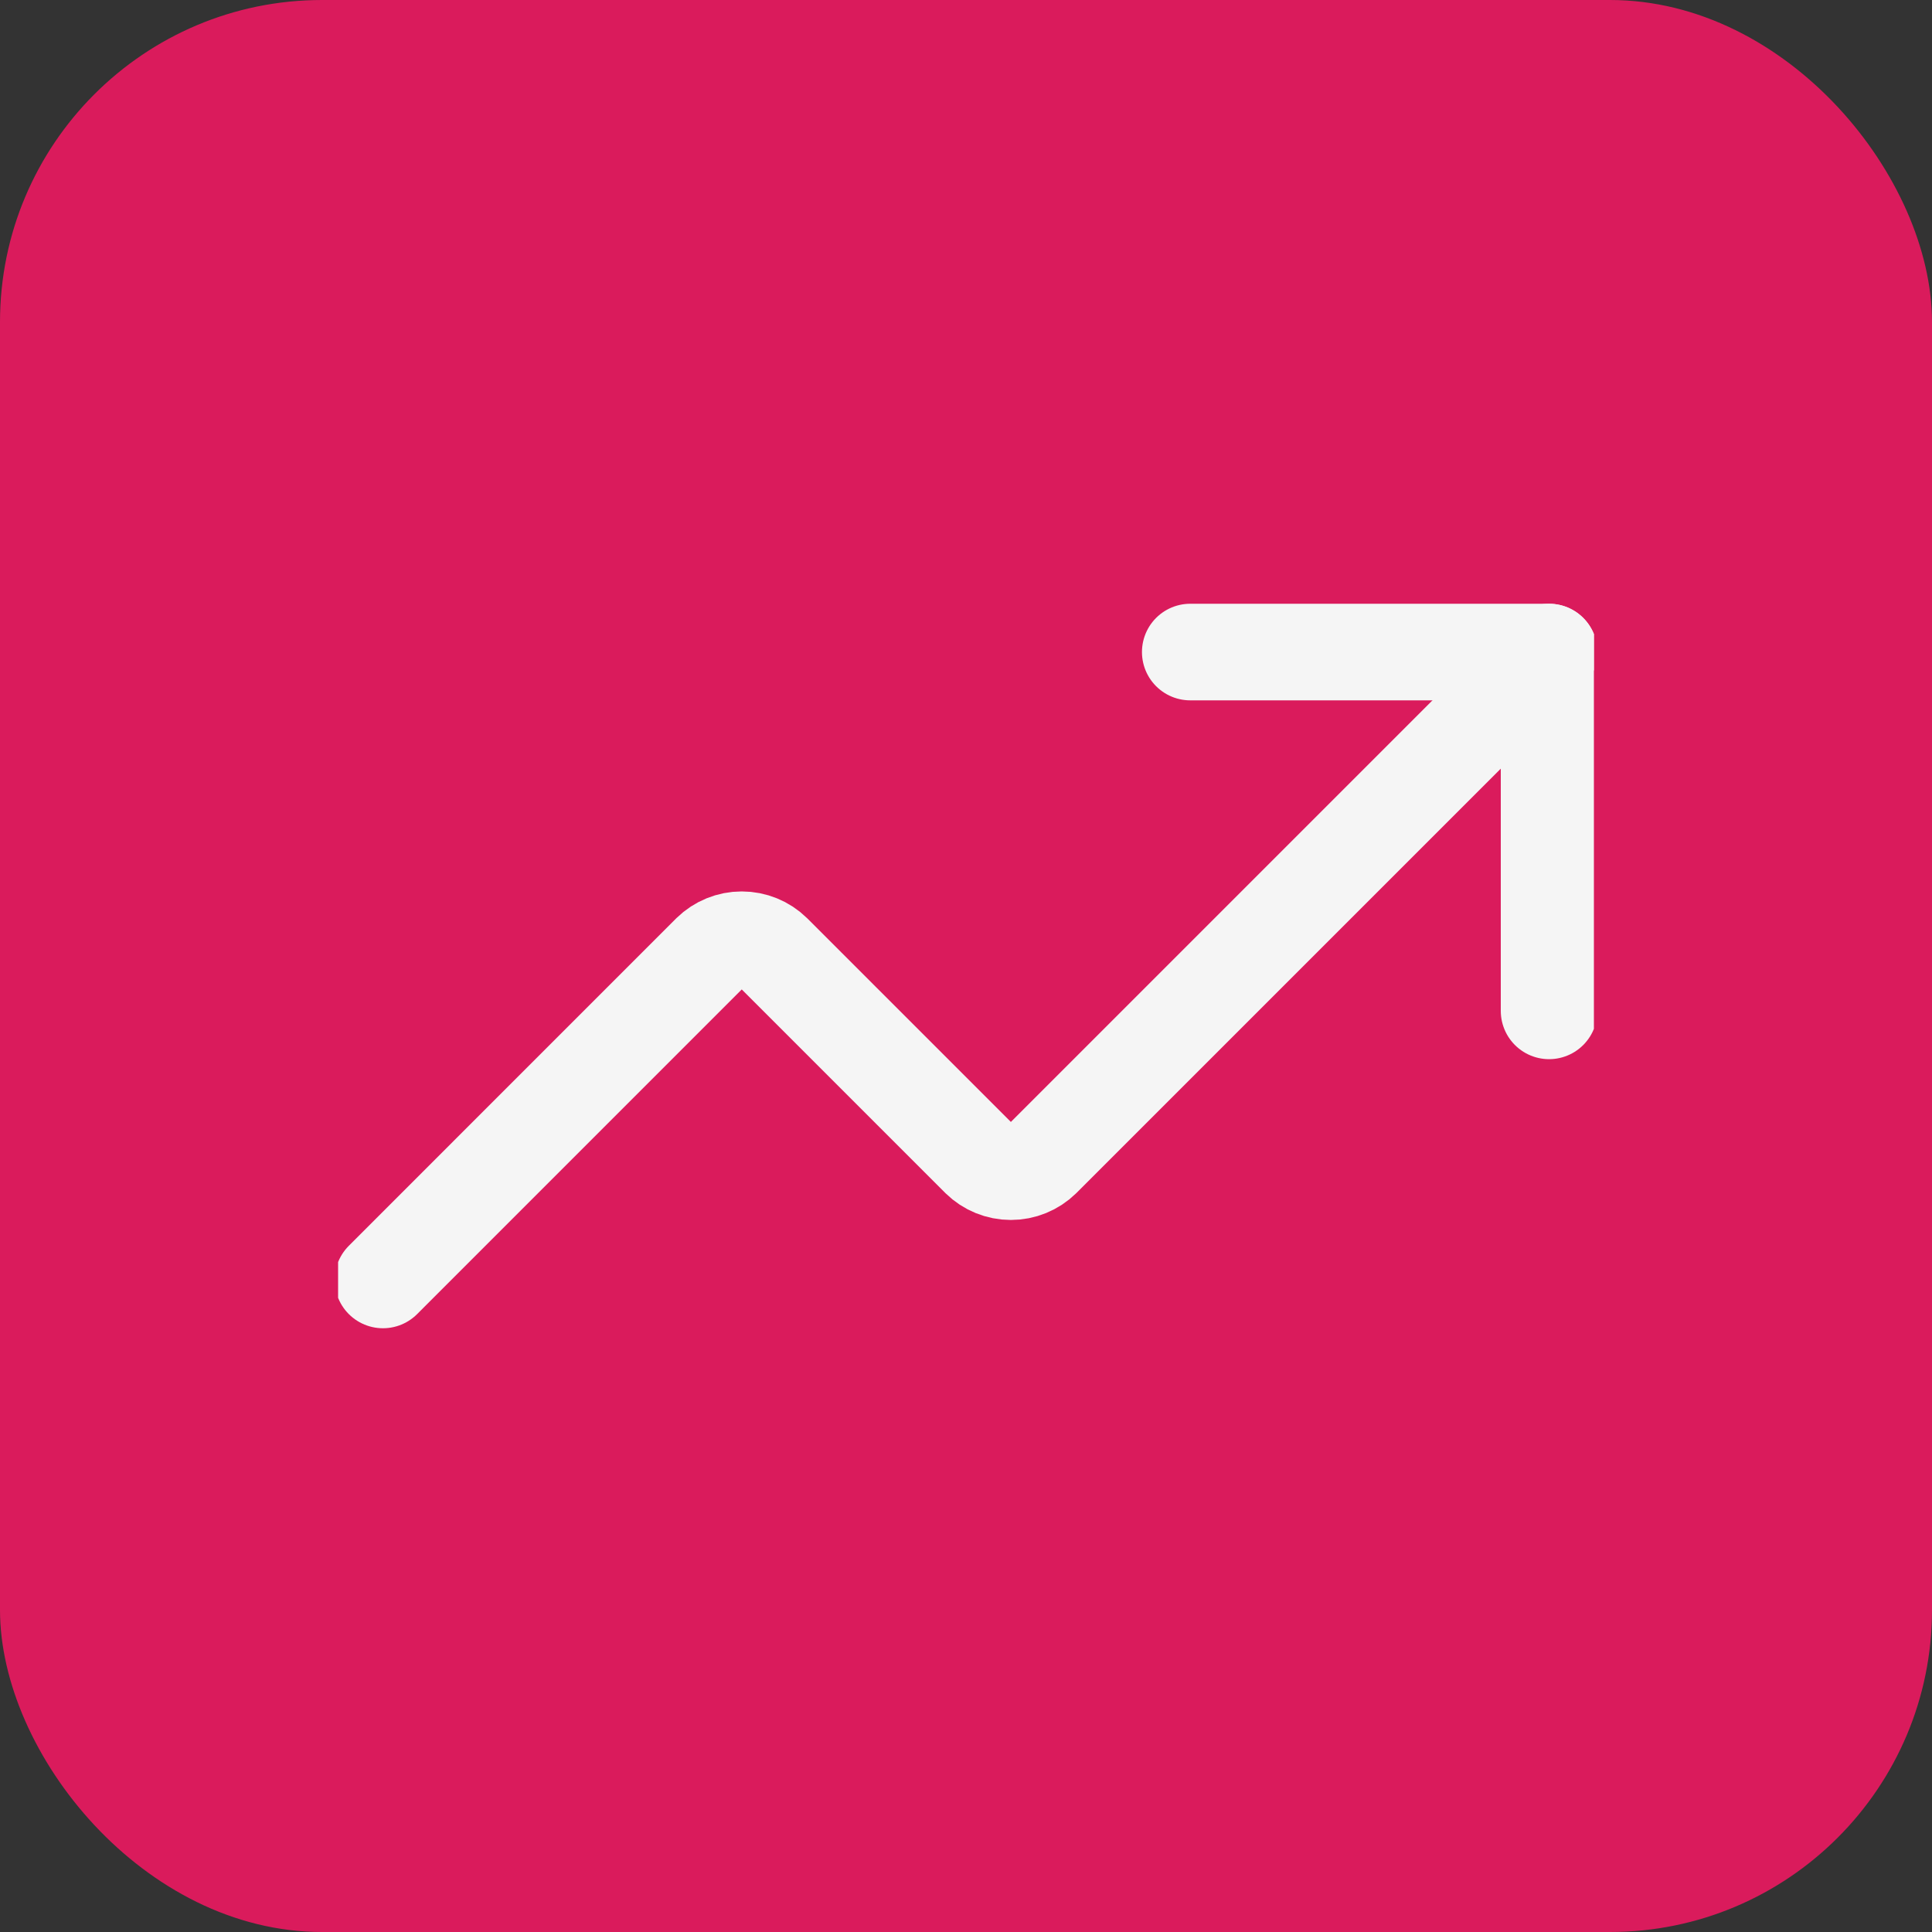
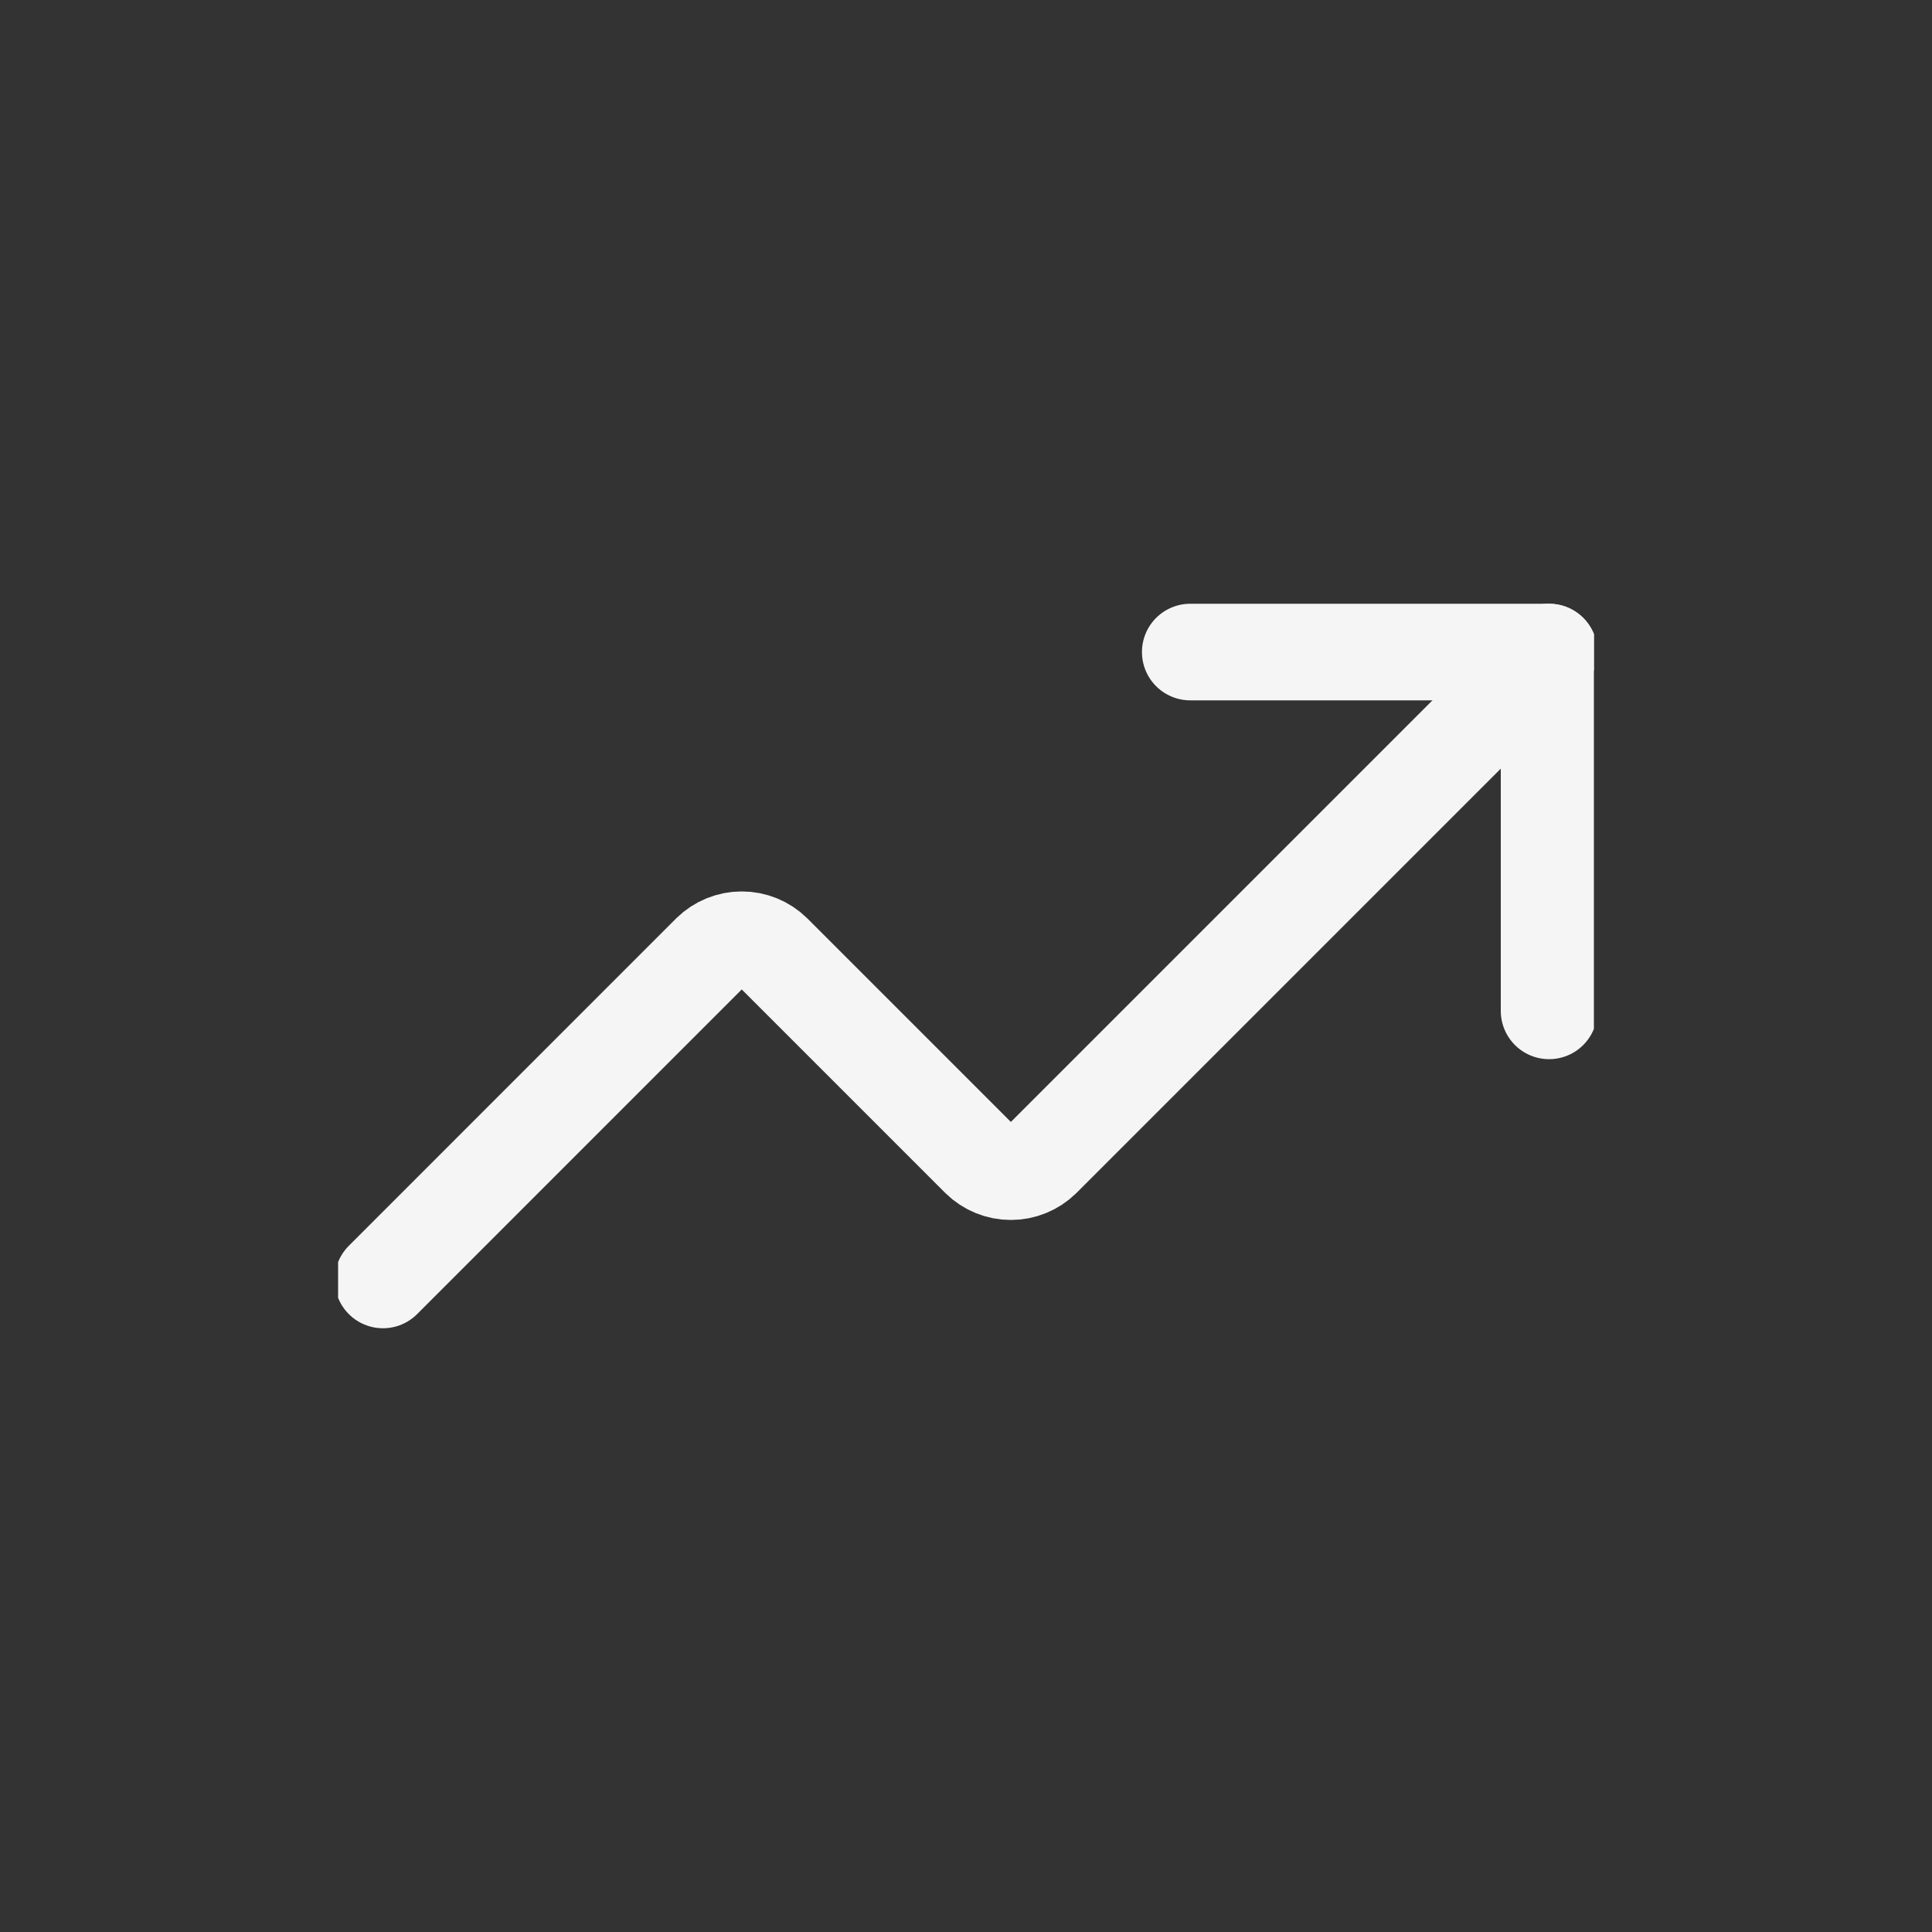
<svg xmlns="http://www.w3.org/2000/svg" width="40" height="40" viewBox="0 0 40 40" fill="none">
  <rect x="0" y="0" width="40" height="40" fill="#333333" stroke="none" />
-   <rect width="40" height="40" rx="6.667" fill="#DA1B5C" />
  <g clip-path="url(#clip0_699_5989)">
    <path d="M24.643 13.5H32.072V20.929" stroke="#F5F5F5" stroke-width="2" stroke-linecap="round" stroke-linejoin="round" />
    <path d="M32.072 13.5L21.579 23.993C21.405 24.163 21.172 24.258 20.929 24.258C20.686 24.258 20.452 24.163 20.279 23.993L16.007 19.721C15.834 19.551 15.6 19.456 15.357 19.456C15.114 19.456 14.881 19.551 14.707 19.721L7.929 26.5" stroke="#F5F5F5" stroke-width="2" stroke-linecap="round" stroke-linejoin="round" />
  </g>
  <defs>
    <clipPath id="clip0_699_5989">
      <rect width="26" height="26" fill="white" transform="translate(7 7)" />
    </clipPath>
  </defs>
</svg>